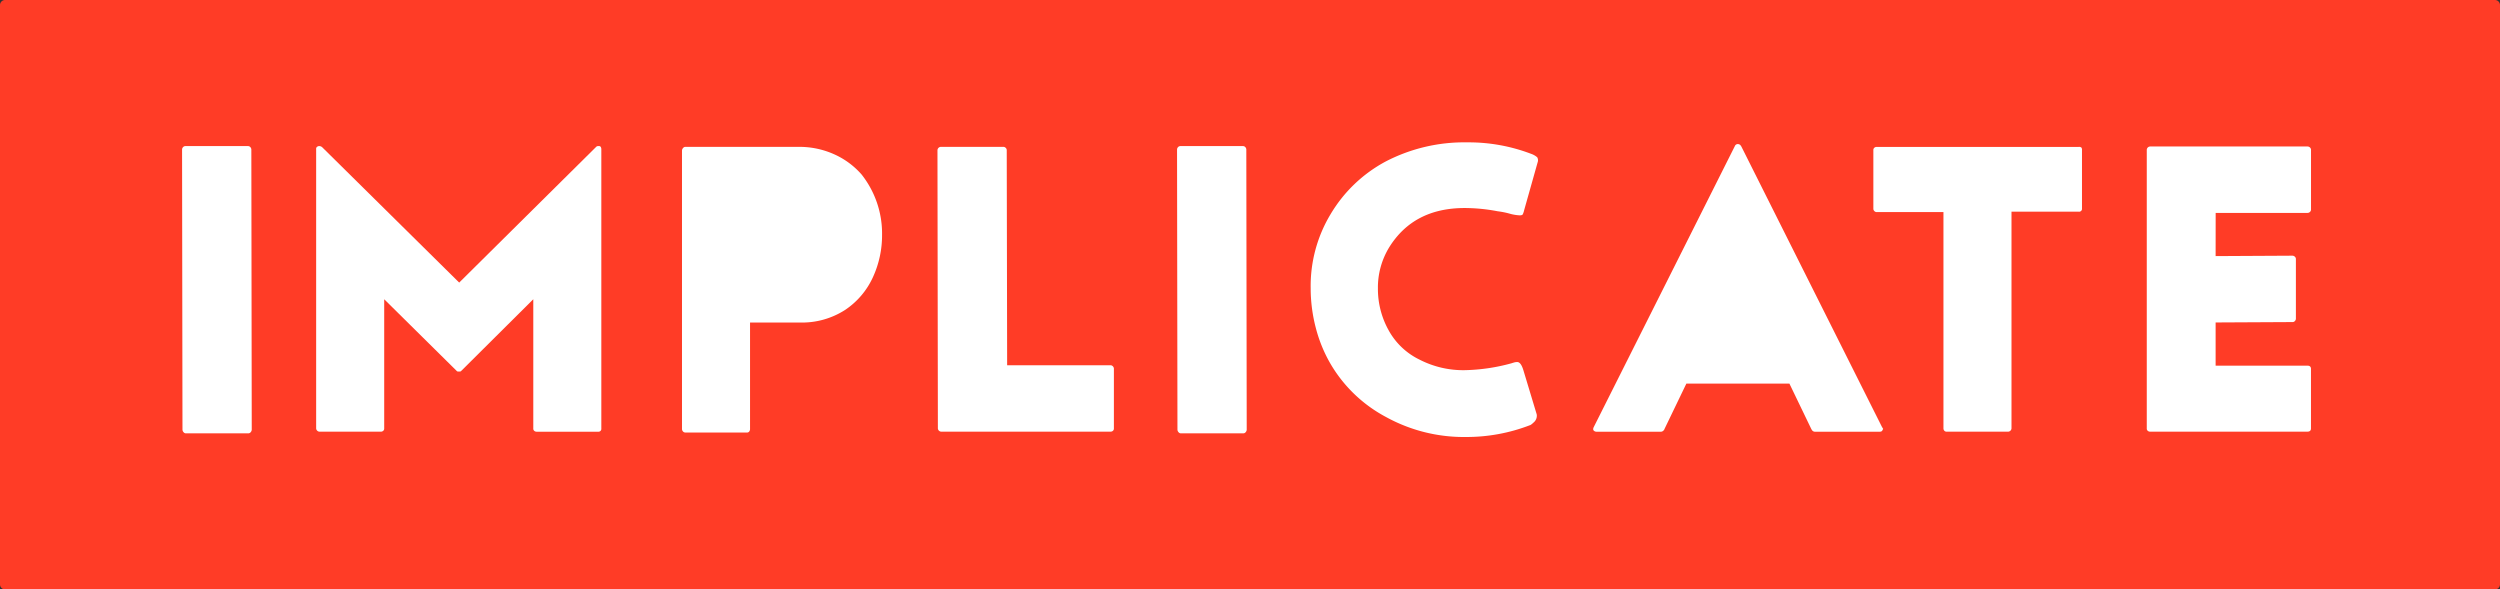
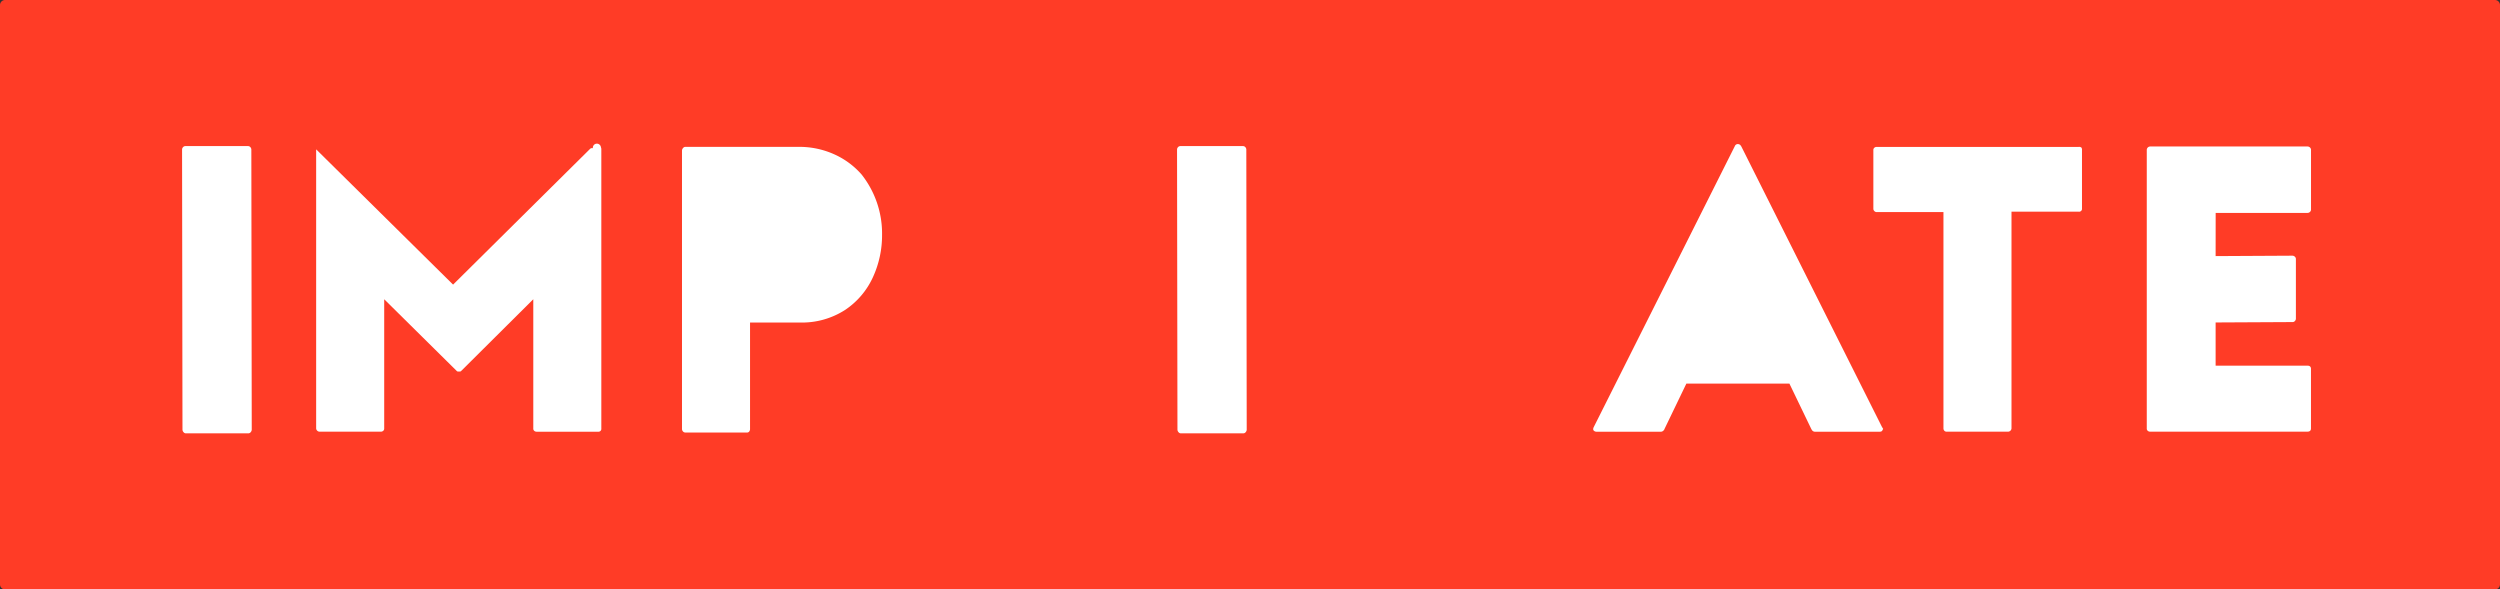
<svg xmlns="http://www.w3.org/2000/svg" width="275.69" height="65" viewBox="0 0 275.69 65">
  <rect x="0" y="0" width="275.69" height="65" fill="#333333" stroke="none" />
  <g id="logo" transform="translate(0)">
    <g id="Grupo_1" data-name="Grupo 1">
      <path id="Trazado_1" data-name="Trazado 1" d="M438.284,981.5H163.716a.561.561,0,0,1-.561-.56V917.06a.561.561,0,0,1,.561-.56H438.284a.561.561,0,0,1,.561.56v63.88A.561.561,0,0,1,438.284,981.5Z" transform="translate(-163.155 -916.5)" fill="#ff3c26" />
    </g>
    <g id="Grupo_11" data-name="Grupo 11" transform="translate(20.078 15.705)">
      <g id="Grupo_2" data-name="Grupo 2" transform="translate(0 0.405)">
        <path id="Trazado_2" data-name="Trazado 2" d="M183.39,964.152a.422.422,0,0,1-.112-.269l-.045-30.869a.393.393,0,0,1,.113-.292.345.345,0,0,1,.247-.112h6.919a.346.346,0,0,1,.247.112.4.4,0,0,1,.113.292l.044,30.869a.422.422,0,0,1-.112.269.321.321,0,0,1-.247.135h-6.92A.322.322,0,0,1,183.39,964.152Z" transform="translate(-183.233 -932.61)" fill="#fff" />
      </g>
      <g id="Grupo_3" data-name="Grupo 3" transform="translate(14.782 0.405)">
-         <path id="Trazado_3" data-name="Trazado 3" d="M229.423,932.745a.511.511,0,0,1,.044.224v30.779a.317.317,0,0,1-.359.359h-6.785a.382.382,0,0,1-.247-.09.321.321,0,0,1-.112-.269V949.5l-7.908,7.864-.09.089a.915.915,0,0,1-.4,0l-.09-.089-7.953-7.864v14.244a.322.322,0,0,1-.113.269.381.381,0,0,1-.247.09h-6.784a.385.385,0,0,1-.36-.359V932.969a.354.354,0,0,1,.045-.224.389.389,0,0,1,.27-.135.486.486,0,0,1,.359.135l15.1,14.917,15.1-14.962a.3.3,0,0,1,.224-.09h.09A.209.209,0,0,1,229.423,932.745Z" transform="translate(-198.015 -932.61)" fill="#fff" />
+         <path id="Trazado_3" data-name="Trazado 3" d="M229.423,932.745a.511.511,0,0,1,.044.224v30.779a.317.317,0,0,1-.359.359h-6.785a.382.382,0,0,1-.247-.09.321.321,0,0,1-.112-.269V949.5l-7.908,7.864-.09.089a.915.915,0,0,1-.4,0l-.09-.089-7.953-7.864v14.244a.322.322,0,0,1-.113.269.381.381,0,0,1-.247.09h-6.784a.385.385,0,0,1-.36-.359V932.969l15.1,14.917,15.1-14.962a.3.3,0,0,1,.224-.09h.09A.209.209,0,0,1,229.423,932.745Z" transform="translate(-198.015 -932.61)" fill="#fff" />
      </g>
      <g id="Grupo_4" data-name="Grupo 4" transform="translate(55.13 0.495)">
        <path id="Trazado_4" data-name="Trazado 4" d="M260.425,942.405a11.062,11.062,0,0,1-1.011,4.673,8.645,8.645,0,0,1-3.056,3.594,8.767,8.767,0,0,1-5.054,1.393h-5.437v11.728a.452.452,0,0,1-.09.292.279.279,0,0,1-.225.112h-6.829a.345.345,0,0,1-.247-.112.4.4,0,0,1-.113-.292V933.1a.421.421,0,0,1,.113-.269.319.319,0,0,1,.247-.135H251.3a9.324,9.324,0,0,1,3.774.786,8.769,8.769,0,0,1,3.1,2.269A10.5,10.5,0,0,1,260.425,942.405Z" transform="translate(-238.363 -932.7)" fill="#fff" />
      </g>
      <g id="Grupo_5" data-name="Grupo 5" transform="translate(83.302 0.495)">
-         <path id="Trazado_5" data-name="Trazado 5" d="M285.856,956.873a.389.389,0,0,1,.135.27v6.6a.324.324,0,0,1-.112.269.384.384,0,0,1-.247.09H266.94a.387.387,0,0,1-.36-.359l-.045-30.689a.387.387,0,0,1,.36-.359h6.919a.35.35,0,0,1,.248.112.346.346,0,0,1,.112.247l.045,23.724h11.367A.367.367,0,0,1,285.856,956.873Z" transform="translate(-266.535 -932.7)" fill="#fff" />
-       </g>
+         </g>
      <g id="Grupo_6" data-name="Grupo 6" transform="translate(109.722 0.405)">
        <path id="Trazado_6" data-name="Trazado 6" d="M293.112,964.152a.422.422,0,0,1-.112-.269l-.045-30.869a.393.393,0,0,1,.113-.292.345.345,0,0,1,.247-.112h6.919a.346.346,0,0,1,.247.112.4.4,0,0,1,.113.292l.044,30.869a.422.422,0,0,1-.112.269.321.321,0,0,1-.247.135h-6.92A.322.322,0,0,1,293.112,964.152Z" transform="translate(-292.955 -932.61)" fill="#fff" />
      </g>
      <g id="Grupo_7" data-name="Grupo 7" transform="translate(124.459)">
-         <path id="Trazado_7" data-name="Trazado 7" d="M315.106,948.336a9.352,9.352,0,0,0,1.168,4.561,7.723,7.723,0,0,0,3.415,3.257,10.534,10.534,0,0,0,4.943,1.168,20.878,20.878,0,0,0,5.212-.763c.09-.03.186-.06.292-.09a1.216,1.216,0,0,1,.337-.045q.4,0,.674.9l1.438,4.763a.645.645,0,0,1,.045.27.961.961,0,0,1-.338.719c-.224.21-.367.314-.426.314a19.39,19.39,0,0,1-7.055,1.3,17.784,17.784,0,0,1-8.806-2.2,15.527,15.527,0,0,1-6.111-5.842,15.692,15.692,0,0,1-1.64-4,17.207,17.207,0,0,1-.562-4.359,15.341,15.341,0,0,1,2.2-8.178,15.643,15.643,0,0,1,6.066-5.8,18.781,18.781,0,0,1,8.986-2.112A19.3,19.3,0,0,1,332,933.464a2.01,2.01,0,0,1,.673.382.656.656,0,0,1,.045.561l-1.482,5.257a2.1,2.1,0,0,1-.158.472c-.045.075-.157.112-.337.112a4.882,4.882,0,0,1-1.078-.179,8.955,8.955,0,0,0-1.348-.27,19.5,19.5,0,0,0-3.64-.359q-5.616,0-8.312,4.313A8.494,8.494,0,0,0,315.106,948.336Z" transform="translate(-307.692 -932.205)" fill="#fff" />
-       </g>
+         </g>
      <g id="Grupo_8" data-name="Grupo 8" transform="translate(155.613 0.18)">
        <path id="Trazado_8" data-name="Trazado 8" d="M370.822,963.793l-.068.134c-.045.09-.083.135-.112.135a.471.471,0,0,1-.27.045h-7.1a.389.389,0,0,1-.27-.135l-.09-.134-2.426-5.033H349.119l-2.426,5.033c0,.03-.03.075-.09.134a.389.389,0,0,1-.269.135h-7.1a.413.413,0,0,1-.337-.135q-.113-.133.023-.4l15.546-30.958a.35.35,0,0,1,.36-.225.387.387,0,0,1,.269.135l.09.135,15.5,30.913C370.776,963.718,370.822,963.793,370.822,963.793Z" transform="translate(-338.846 -932.385)" fill="#fff" />
      </g>
      <g id="Grupo_9" data-name="Grupo 9" transform="translate(186.51 0.495)">
        <path id="Trazado_9" data-name="Trazado 9" d="M392.68,932.767a.435.435,0,0,1,.068.292v6.425a.318.318,0,0,1-.36.36h-7.413v23.9a.387.387,0,0,1-.36.359H377.83a.323.323,0,0,1-.269-.112.38.38,0,0,1-.09-.247V939.889H370.1a.341.341,0,0,1-.247-.112.344.344,0,0,1-.112-.248v-6.47a.324.324,0,0,1,.112-.269.384.384,0,0,1,.247-.09h22.286A.434.434,0,0,1,392.68,932.767Z" transform="translate(-369.743 -932.7)" fill="#fff" />
      </g>
      <g id="Grupo_10" data-name="Grupo 10" transform="translate(216.659 0.45)">
        <path id="Trazado_10" data-name="Trazado 10" d="M407.485,944.742l8.448-.046a.4.4,0,0,1,.291.113.343.343,0,0,1,.113.247v6.6a.389.389,0,0,1-.135.27.305.305,0,0,1-.225.09l-8.492.044v4.763H417.6c.27,0,.4.12.4.36v6.56c0,.24-.134.359-.4.359H400.251a.381.381,0,0,1-.247-.09.321.321,0,0,1-.112-.269V933.014a.385.385,0,0,1,.359-.359H417.6a.4.4,0,0,1,.292.112.348.348,0,0,1,.112.247v6.605a.345.345,0,0,1-.112.247.393.393,0,0,1-.292.113h-10.11Z" transform="translate(-399.892 -932.655)" fill="#fff" />
      </g>
    </g>
  </g>
</svg>